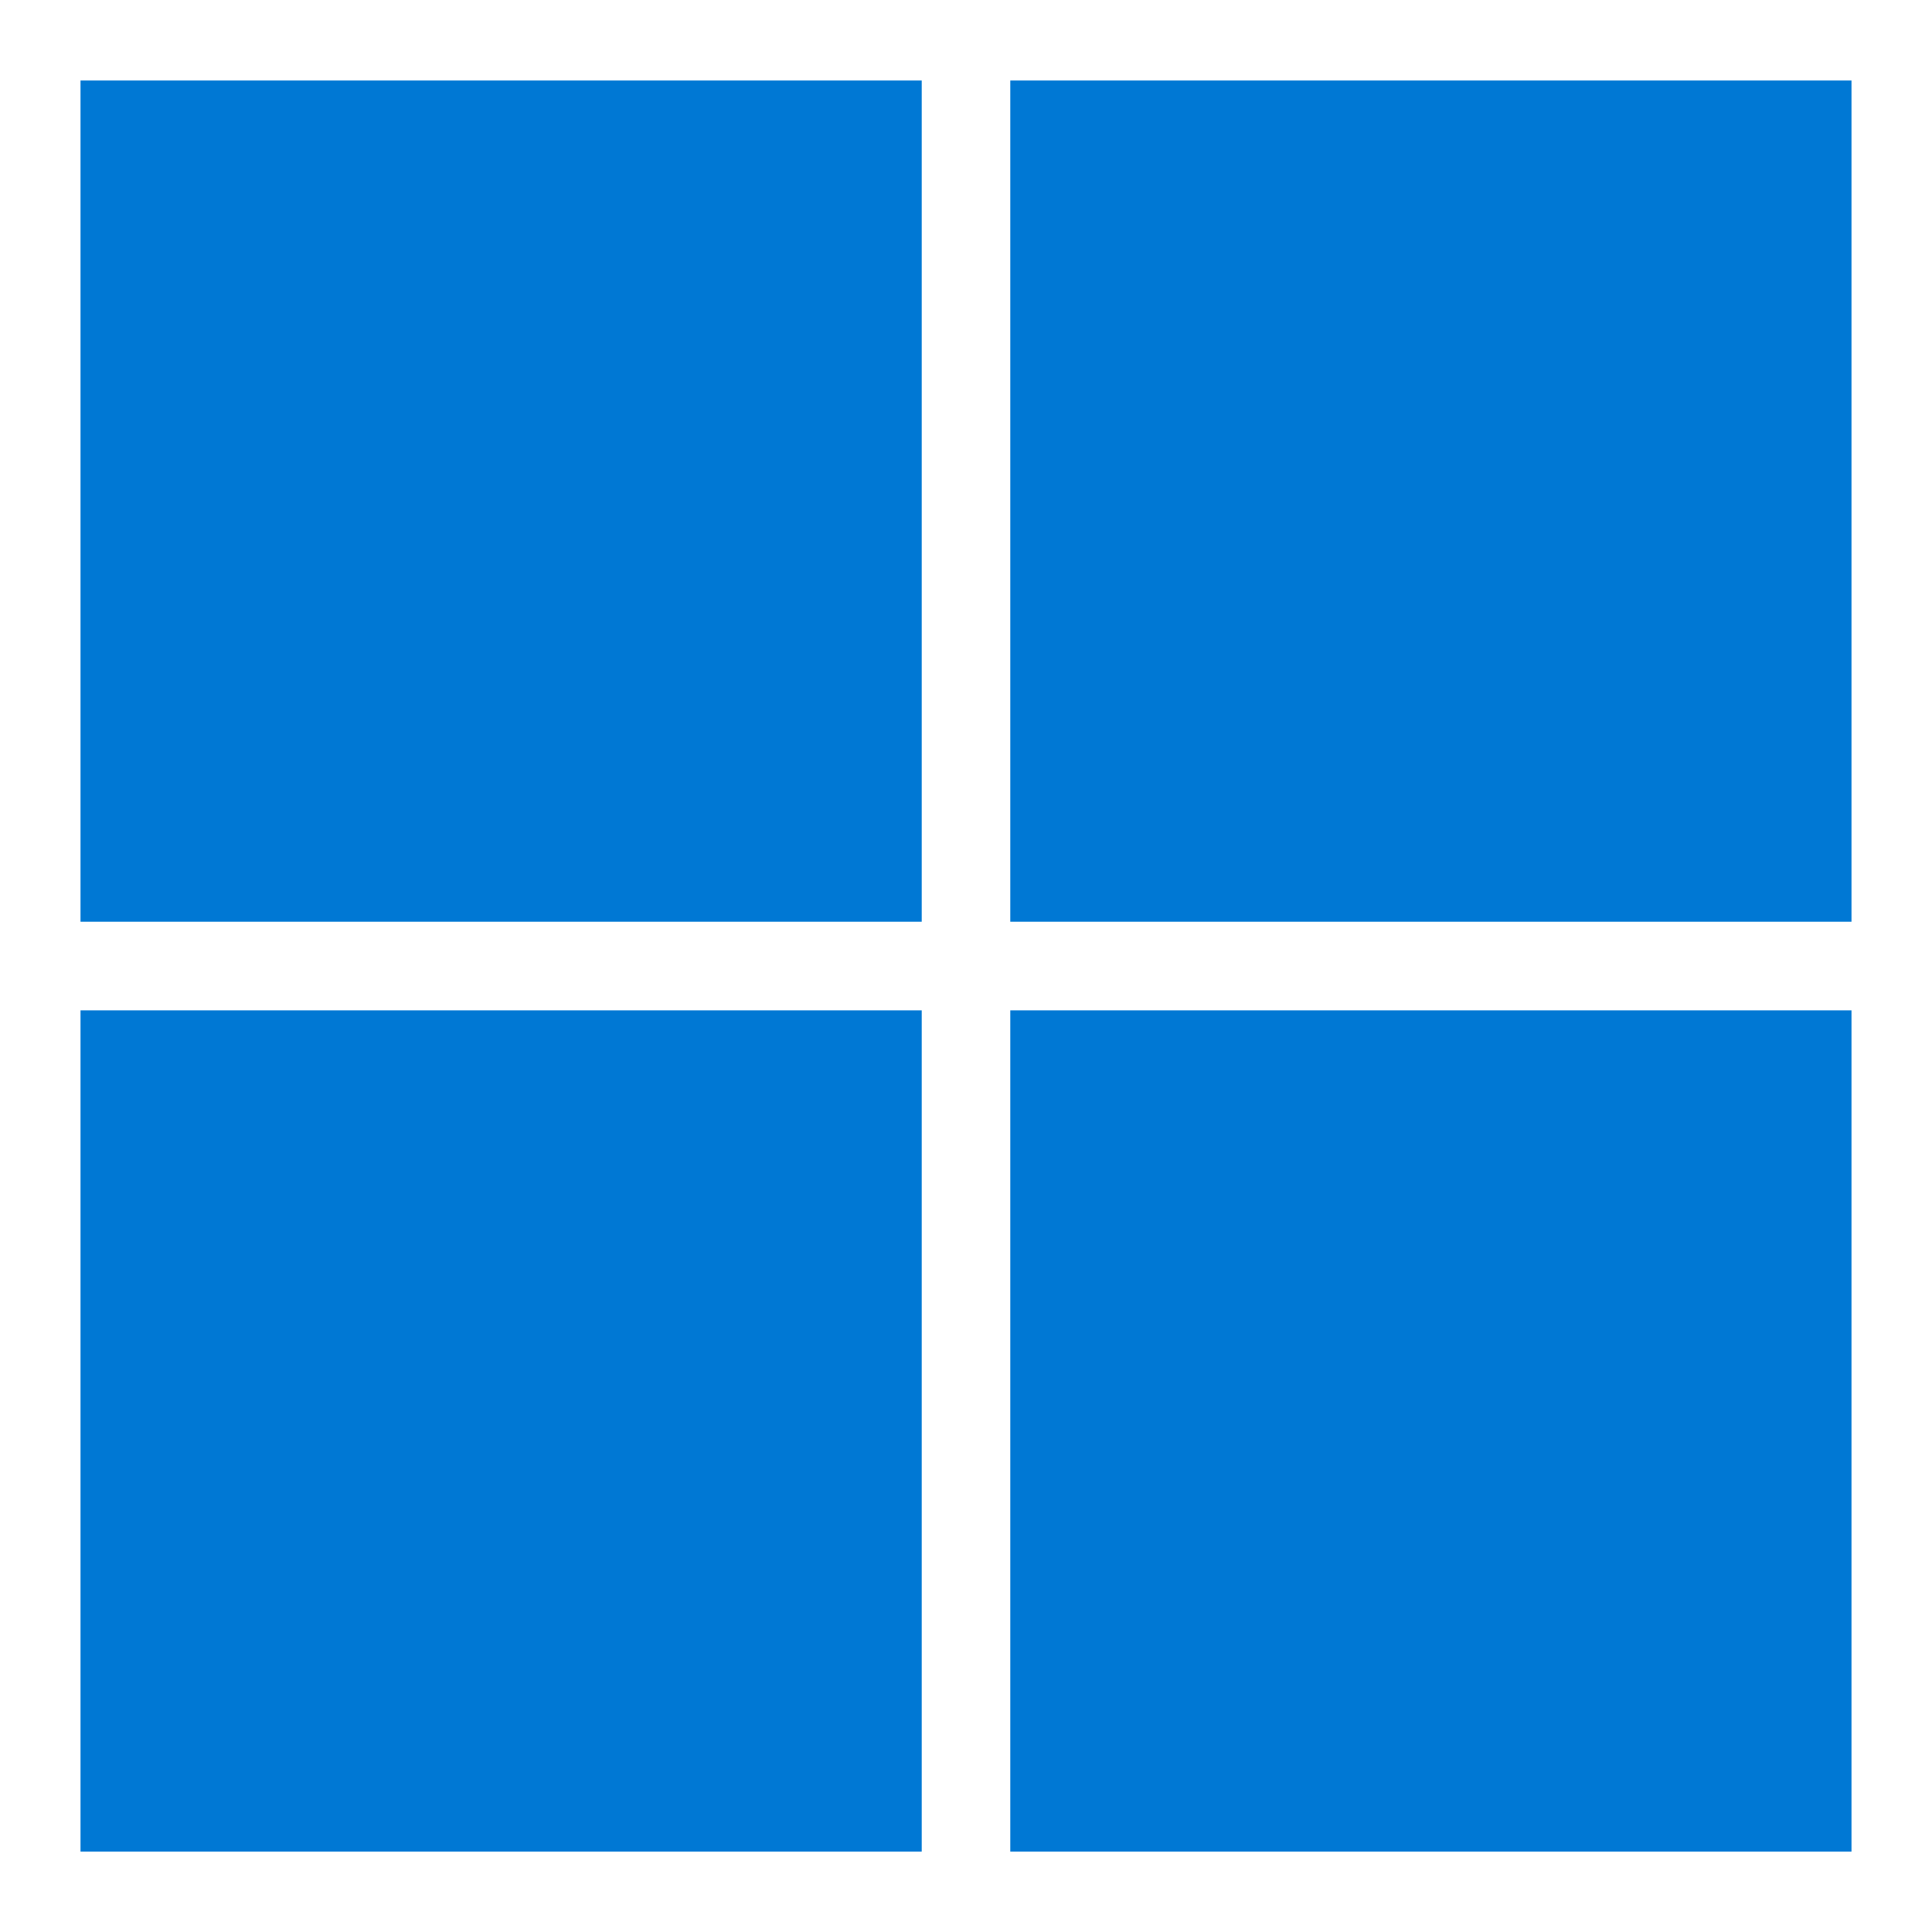
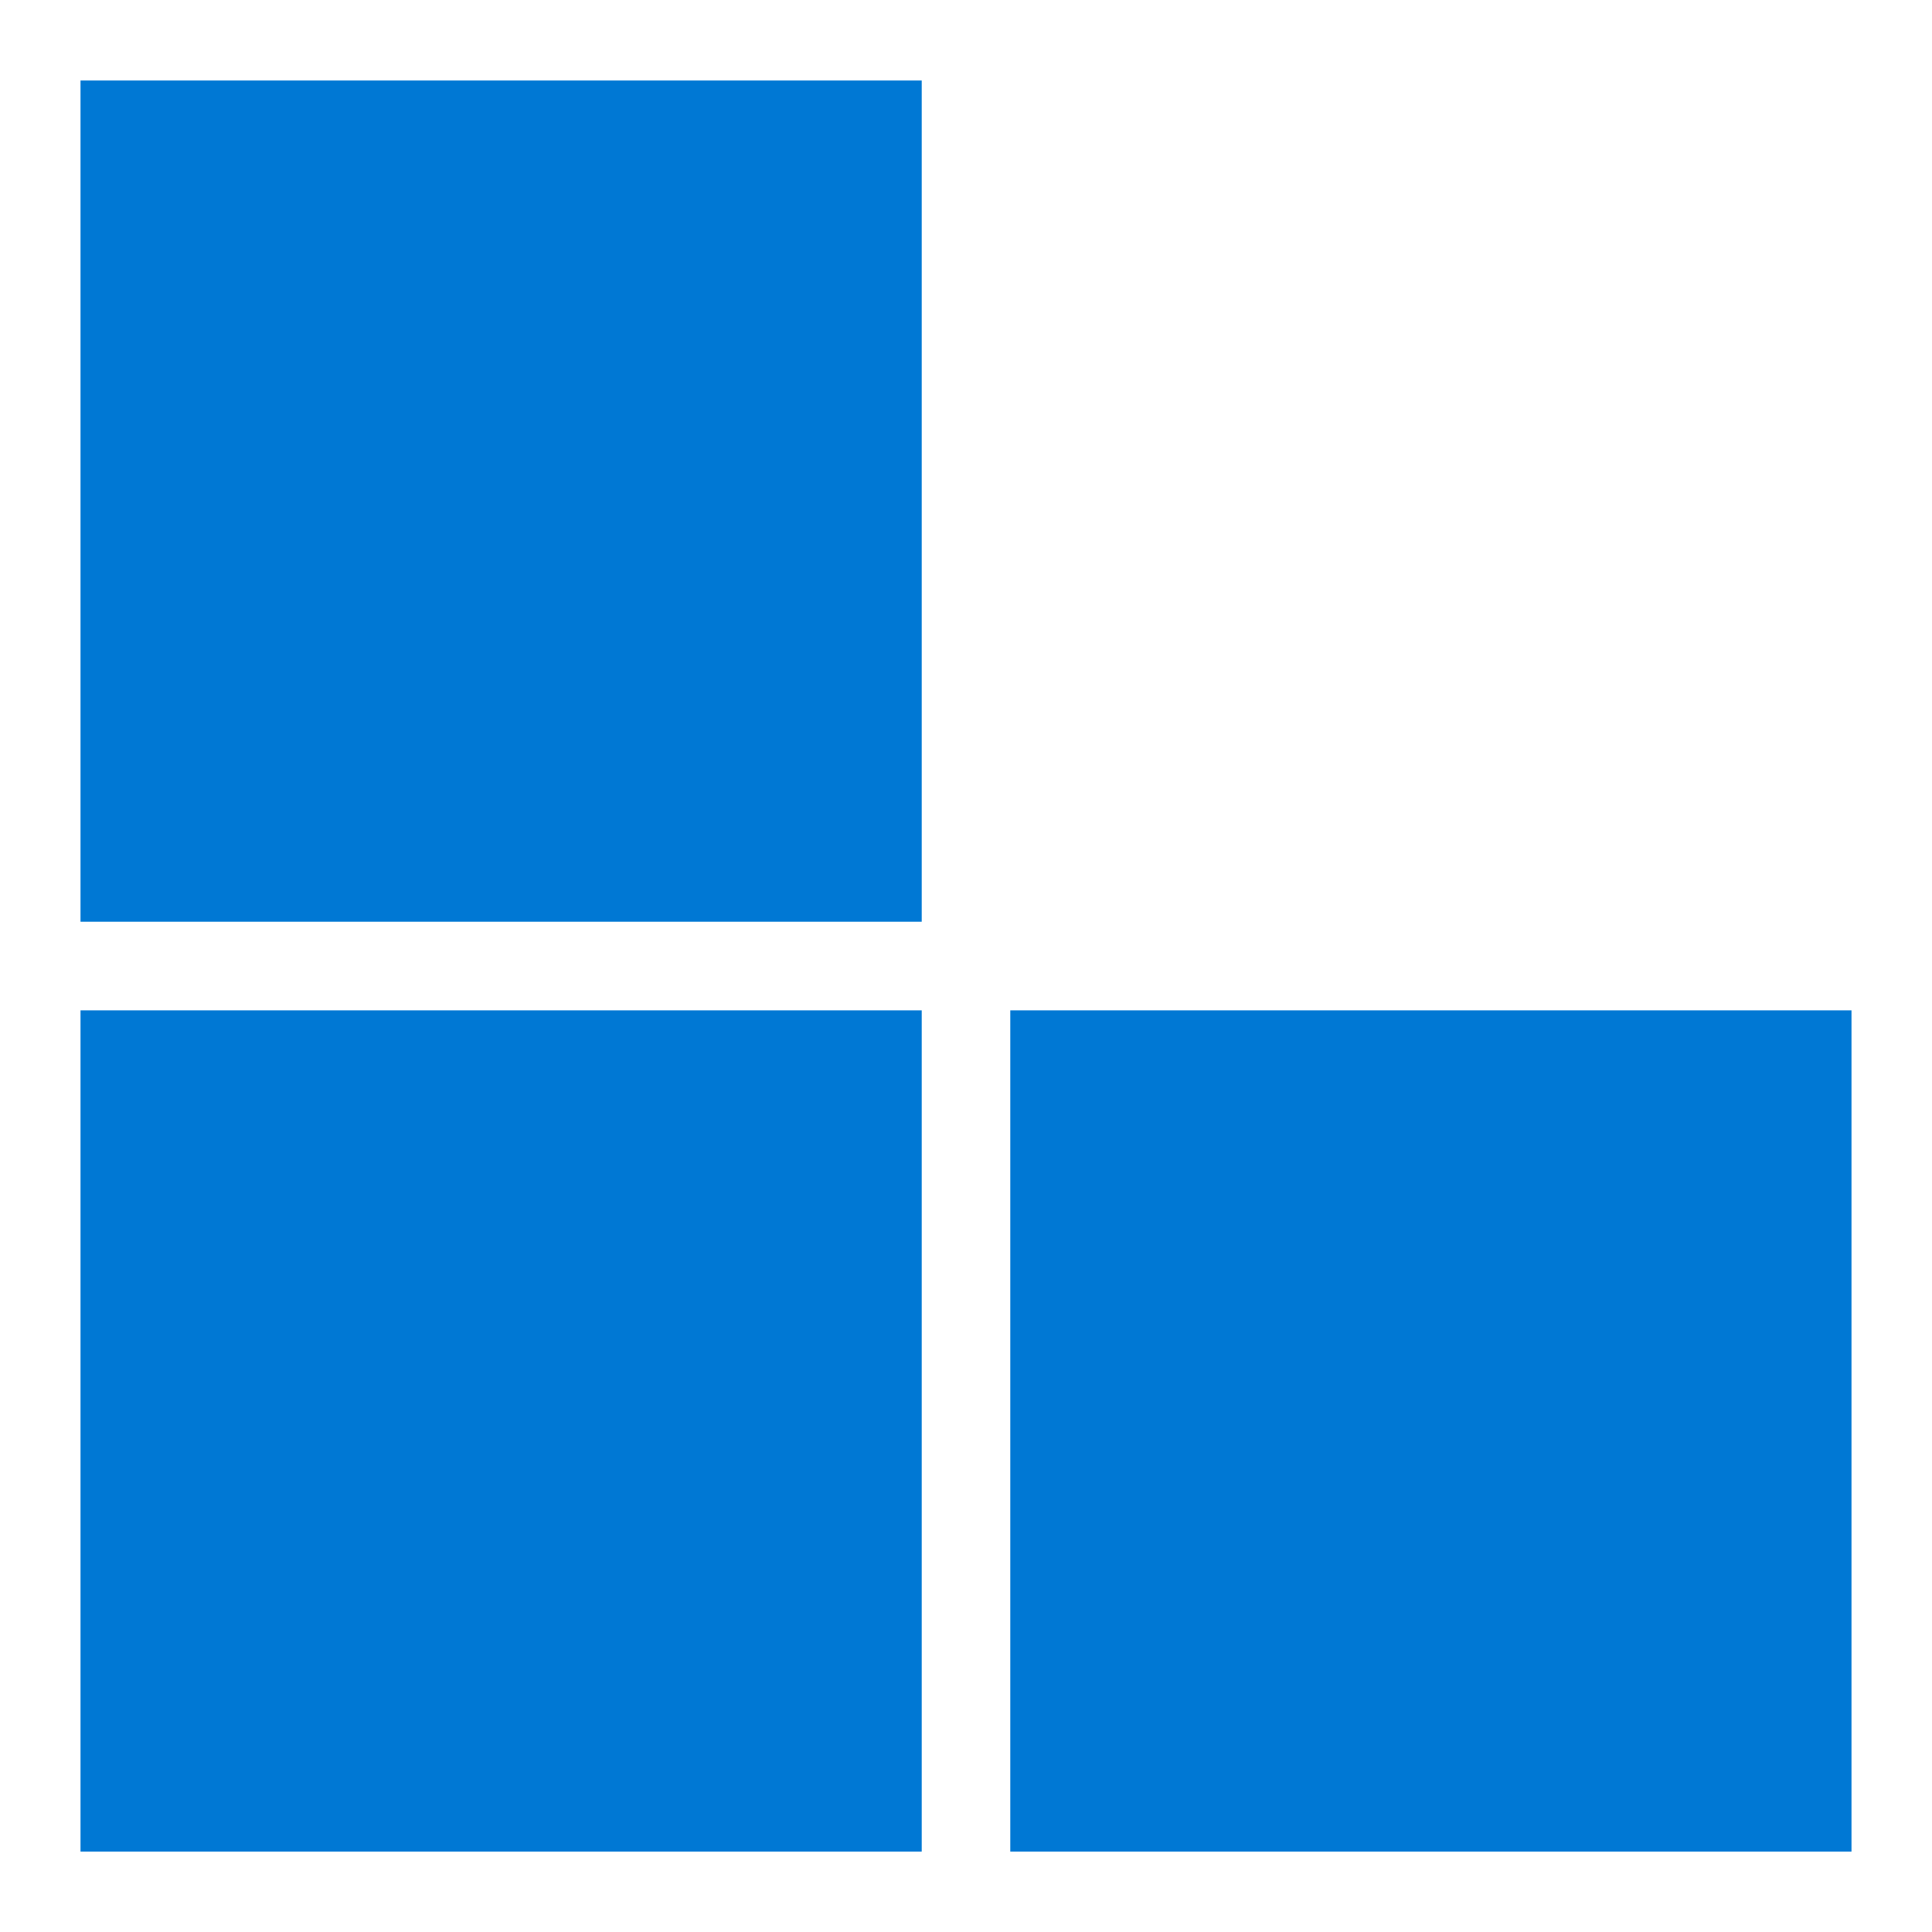
<svg xmlns="http://www.w3.org/2000/svg" width="24" height="24" viewBox="0 0 24 24" fill="none">
  <rect x="1" y="1" width="10.45" height="10.45" fill="#0078D4" />
-   <rect x="12.55" y="1" width="10.45" height="10.45" fill="#0078D4" />
  <rect x="12.55" y="12.551" width="10.45" height="10.45" fill="#0078D4" />
  <rect x="1" y="12.551" width="10.45" height="10.45" fill="#0078D4" />
</svg>